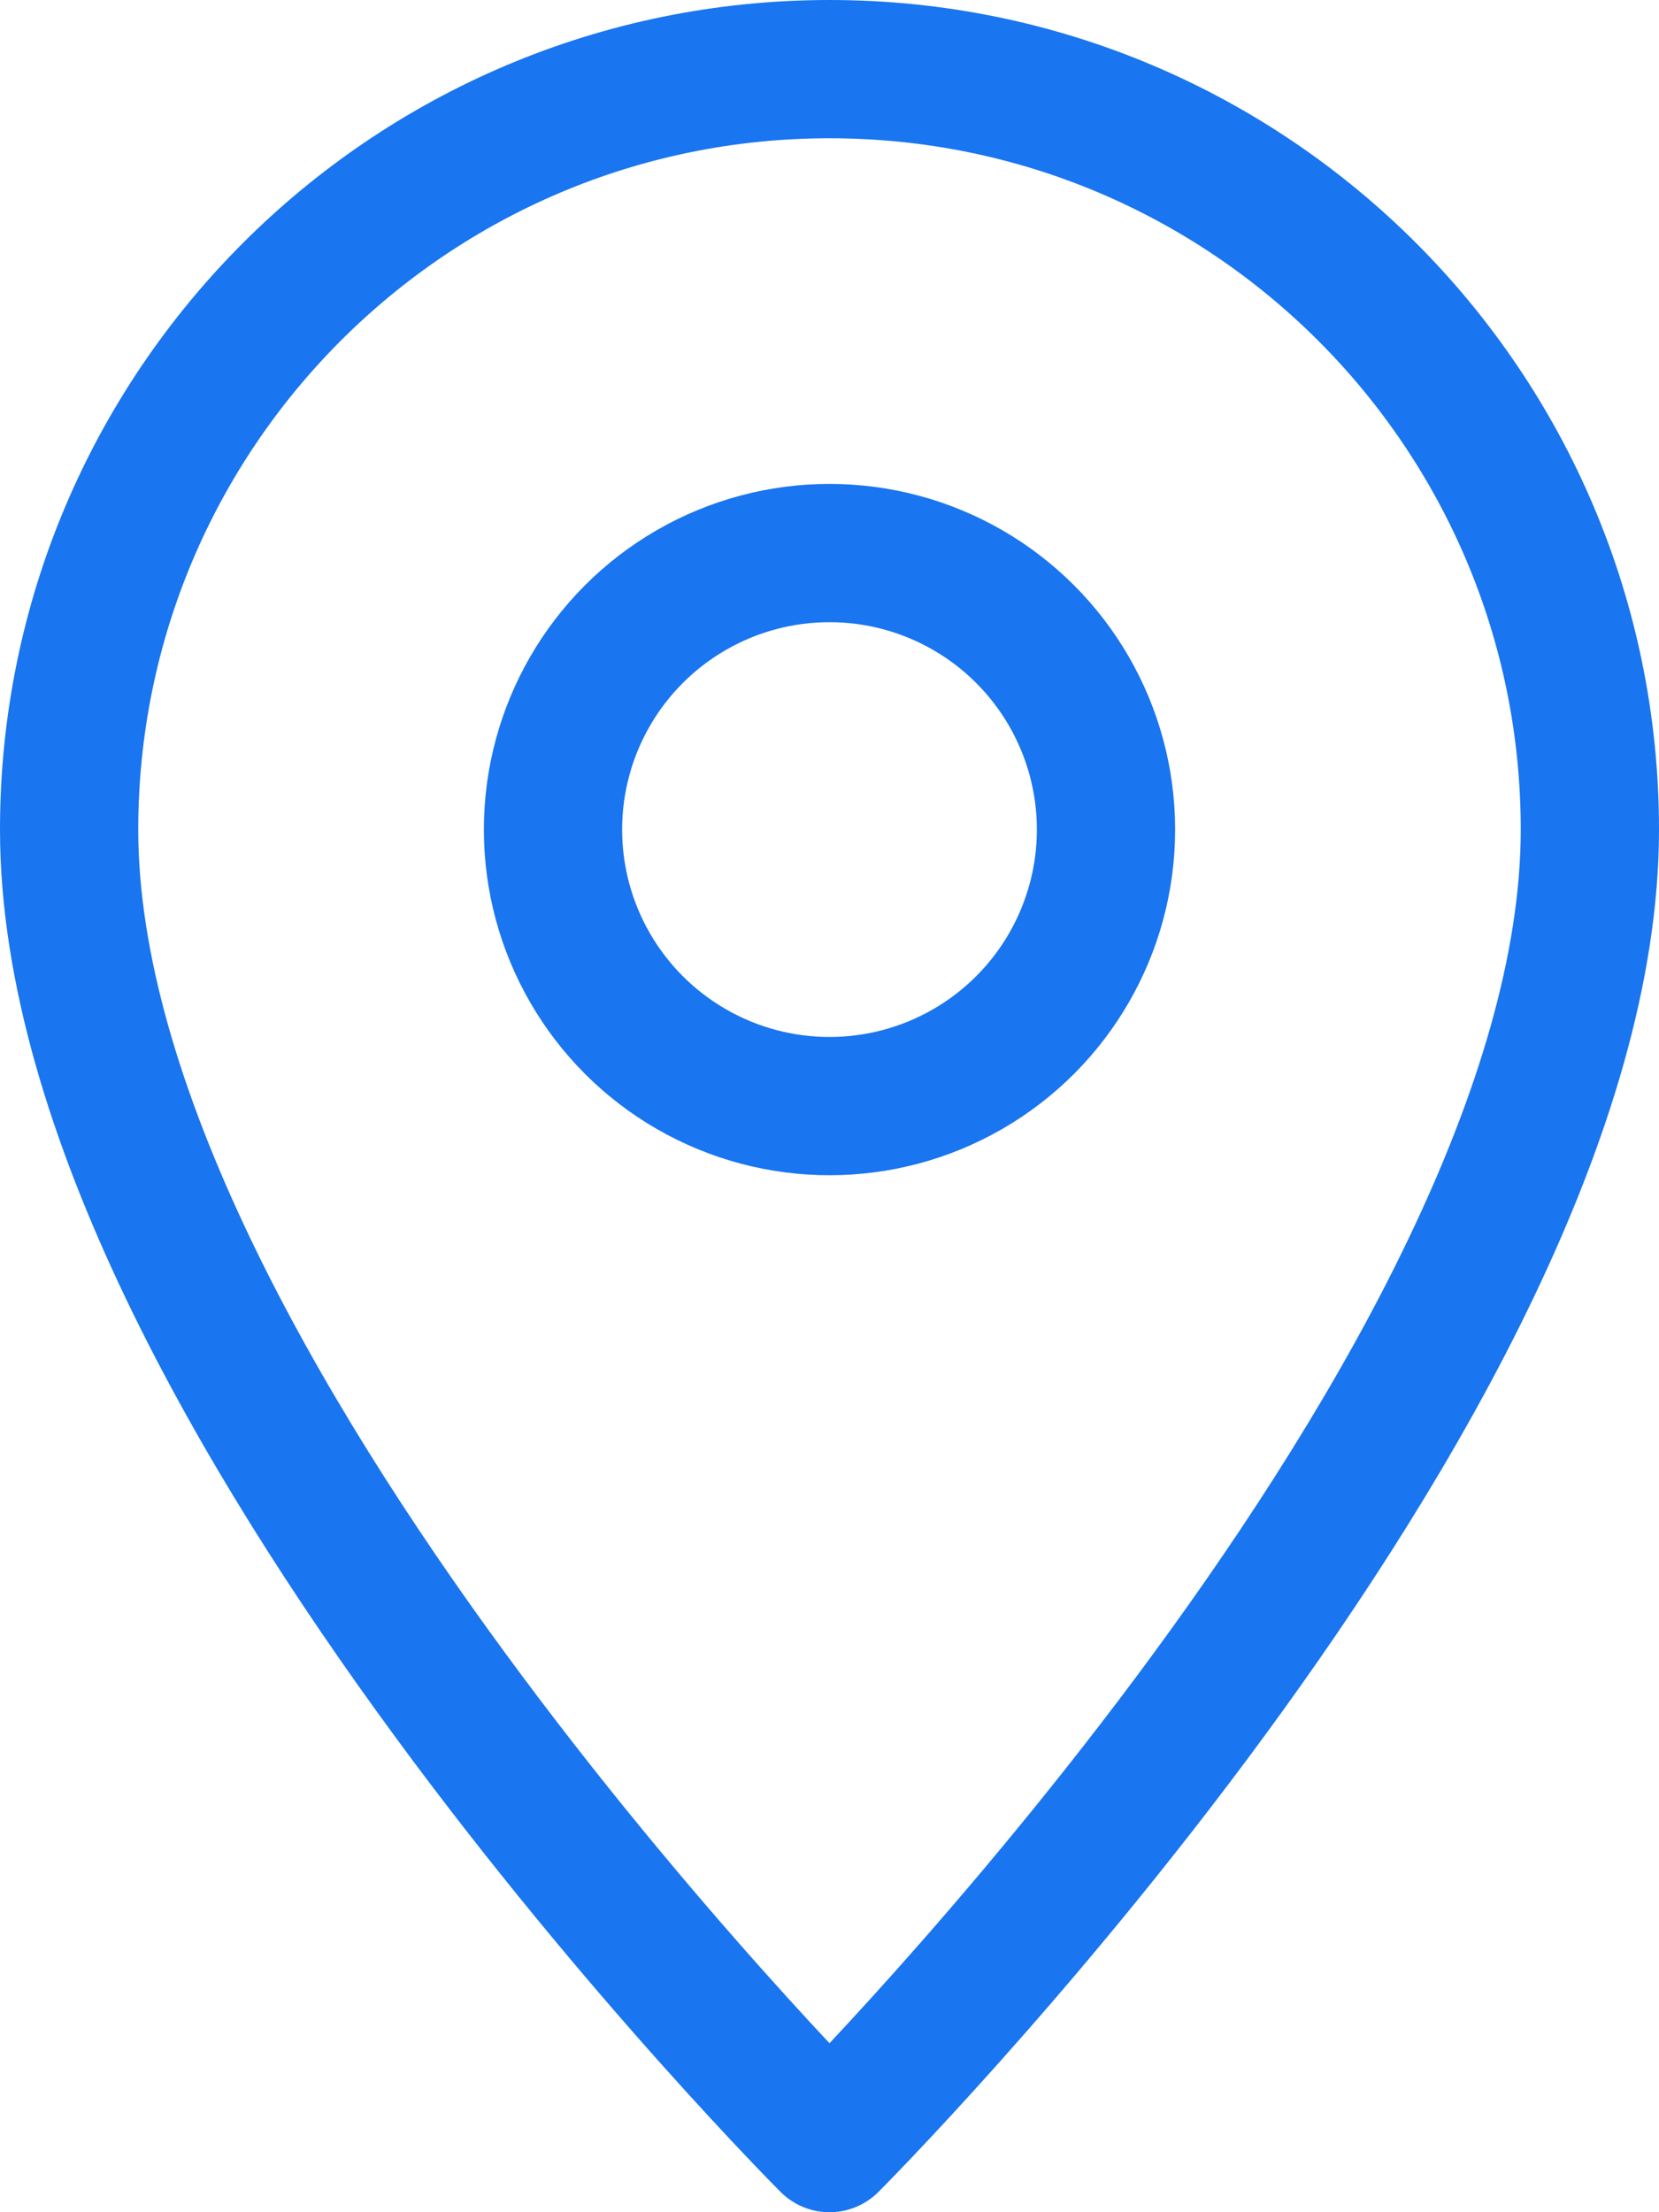
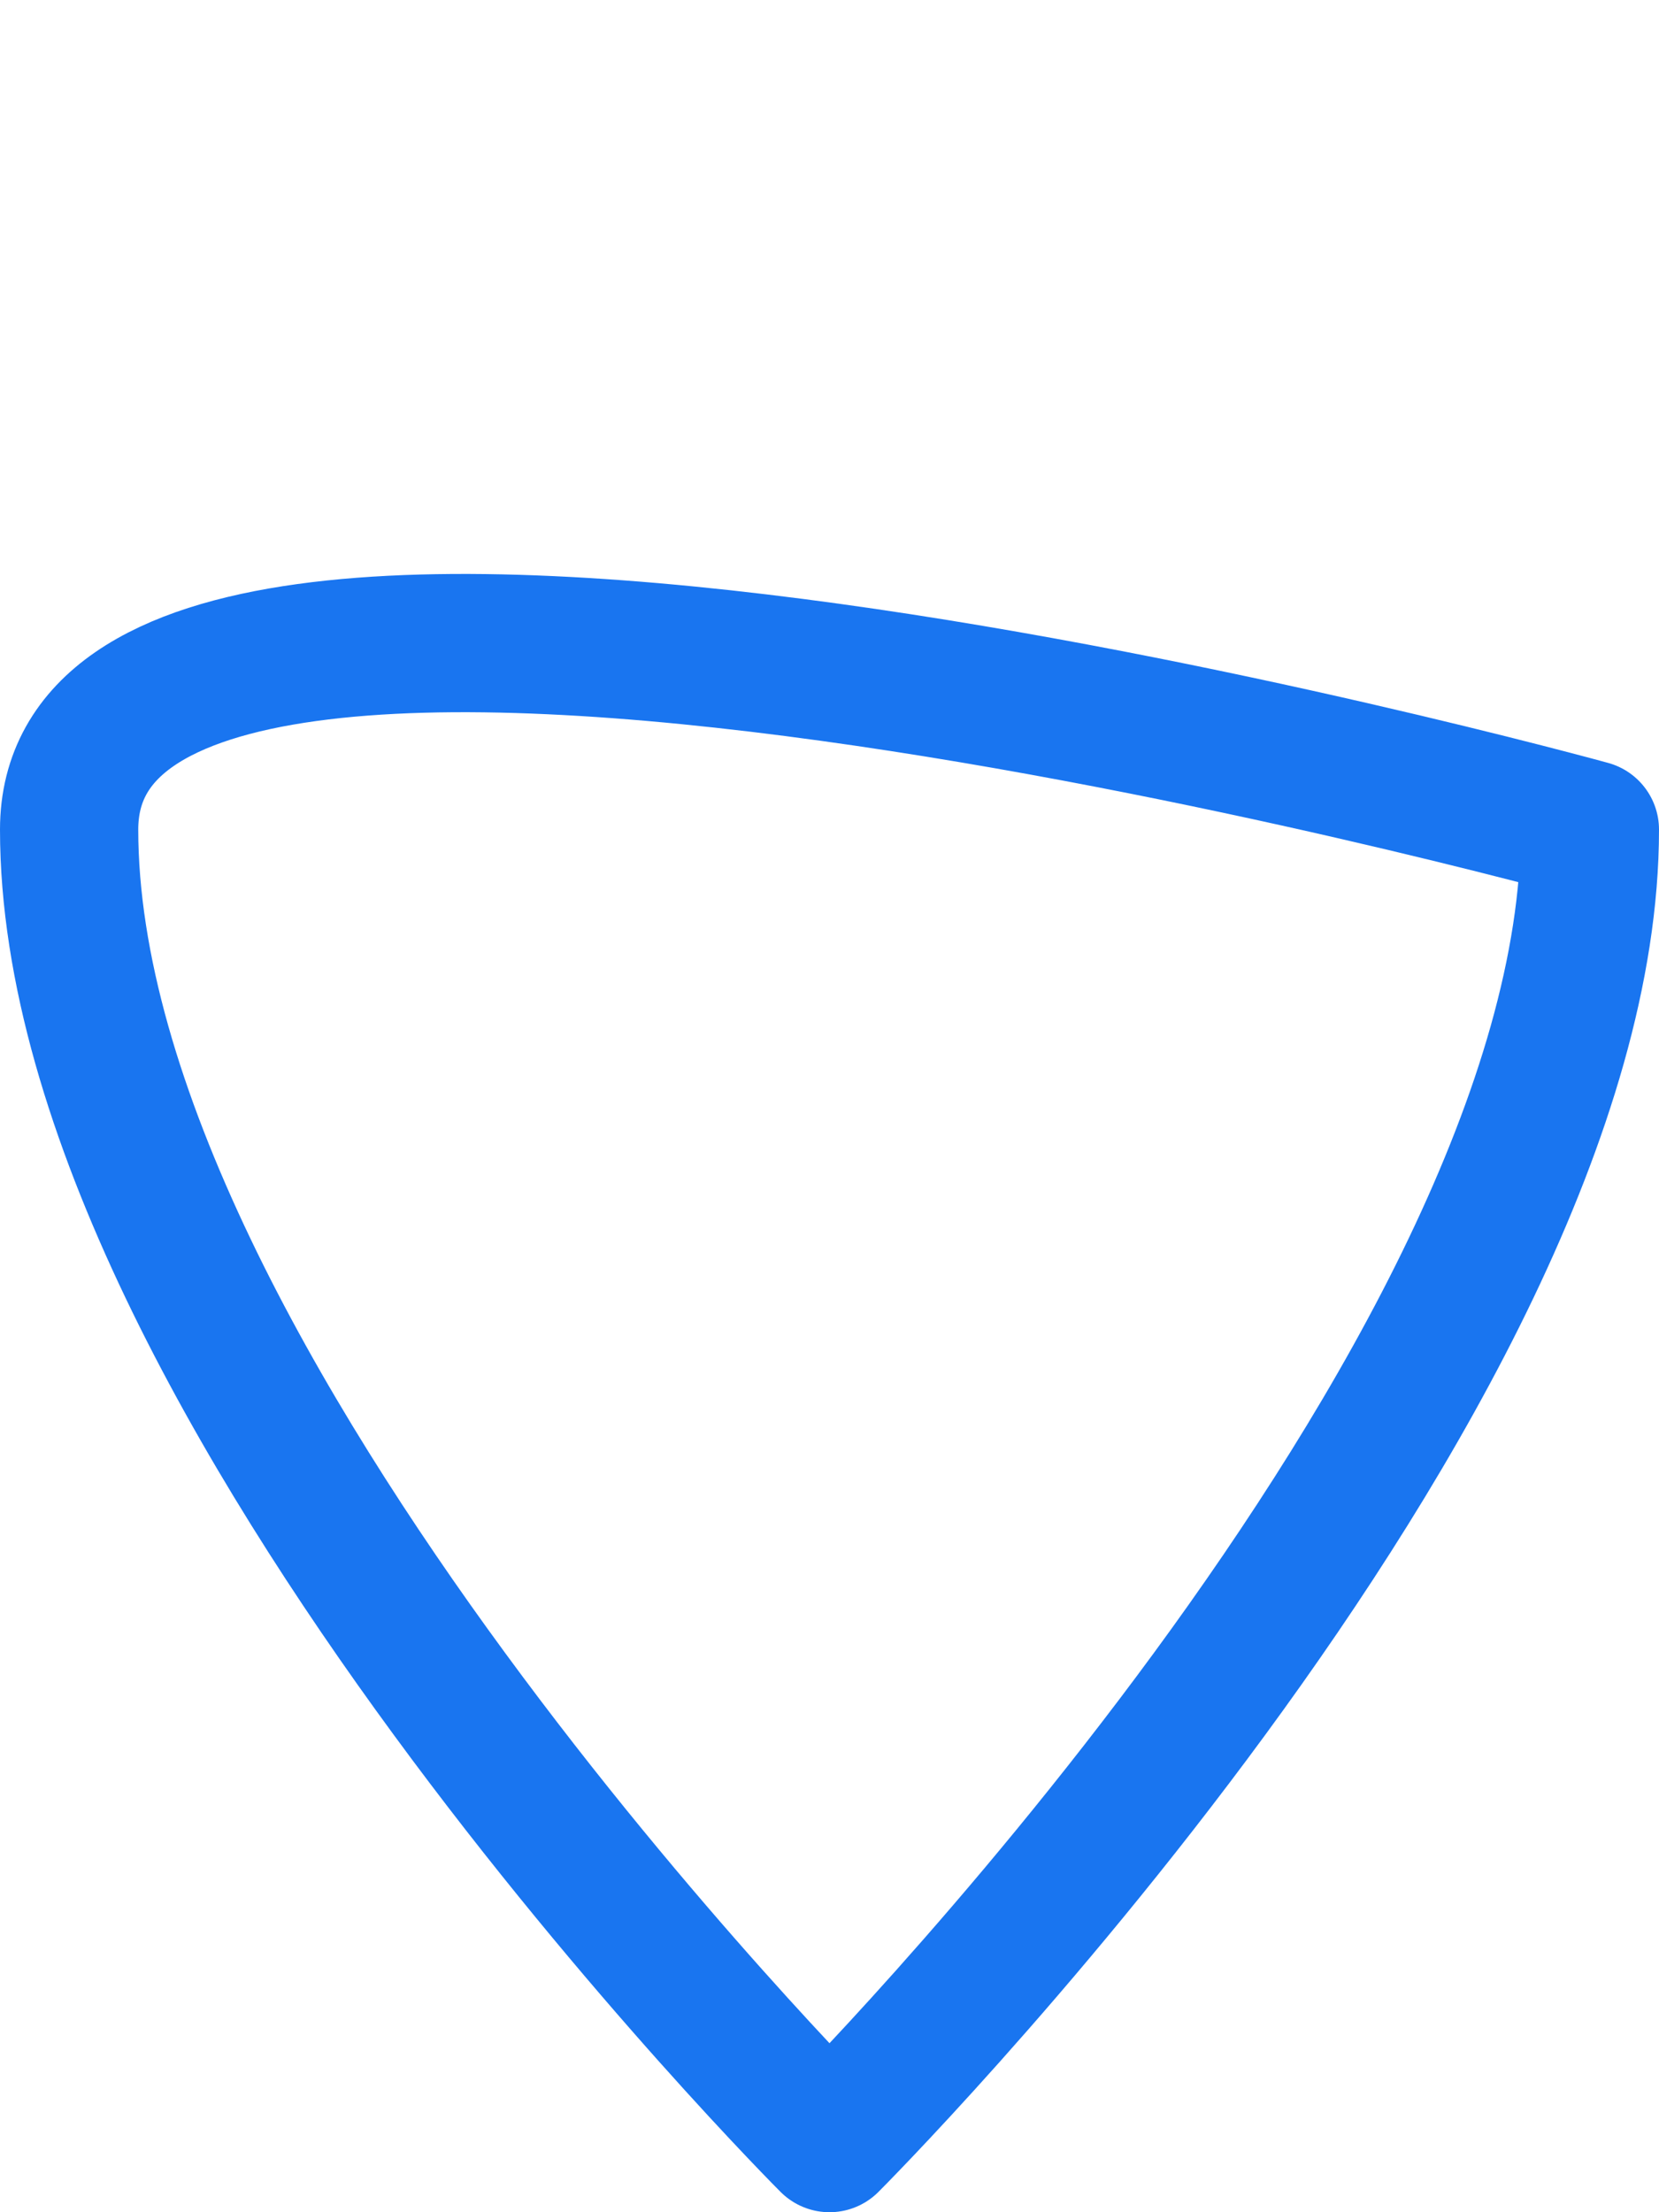
<svg xmlns="http://www.w3.org/2000/svg" id="Capa_2" data-name="Capa 2" width="24" height="32" viewBox="0 0 24 32">
  <g id="Stock_cut" data-name="Stock cut">
    <g>
-       <path d="M23,12c0-6.07-4.92-11-11-11S1,5.93,1,12c0,8,11,19,11,19,0,0,11-11,11-19Z" style="fill: none; stroke: #1975f0; stroke-linejoin: round; stroke-width: 2px;" />
-       <circle cx="12" cy="12" r="4" style="fill: none; stroke: #1975f0; stroke-linejoin: round; stroke-width: 2px;" />
+       <path d="M23,12S1,5.93,1,12c0,8,11,19,11,19,0,0,11-11,11-19Z" style="fill: none; stroke: #1975f0; stroke-linejoin: round; stroke-width: 2px;" />
    </g>
  </g>
</svg>